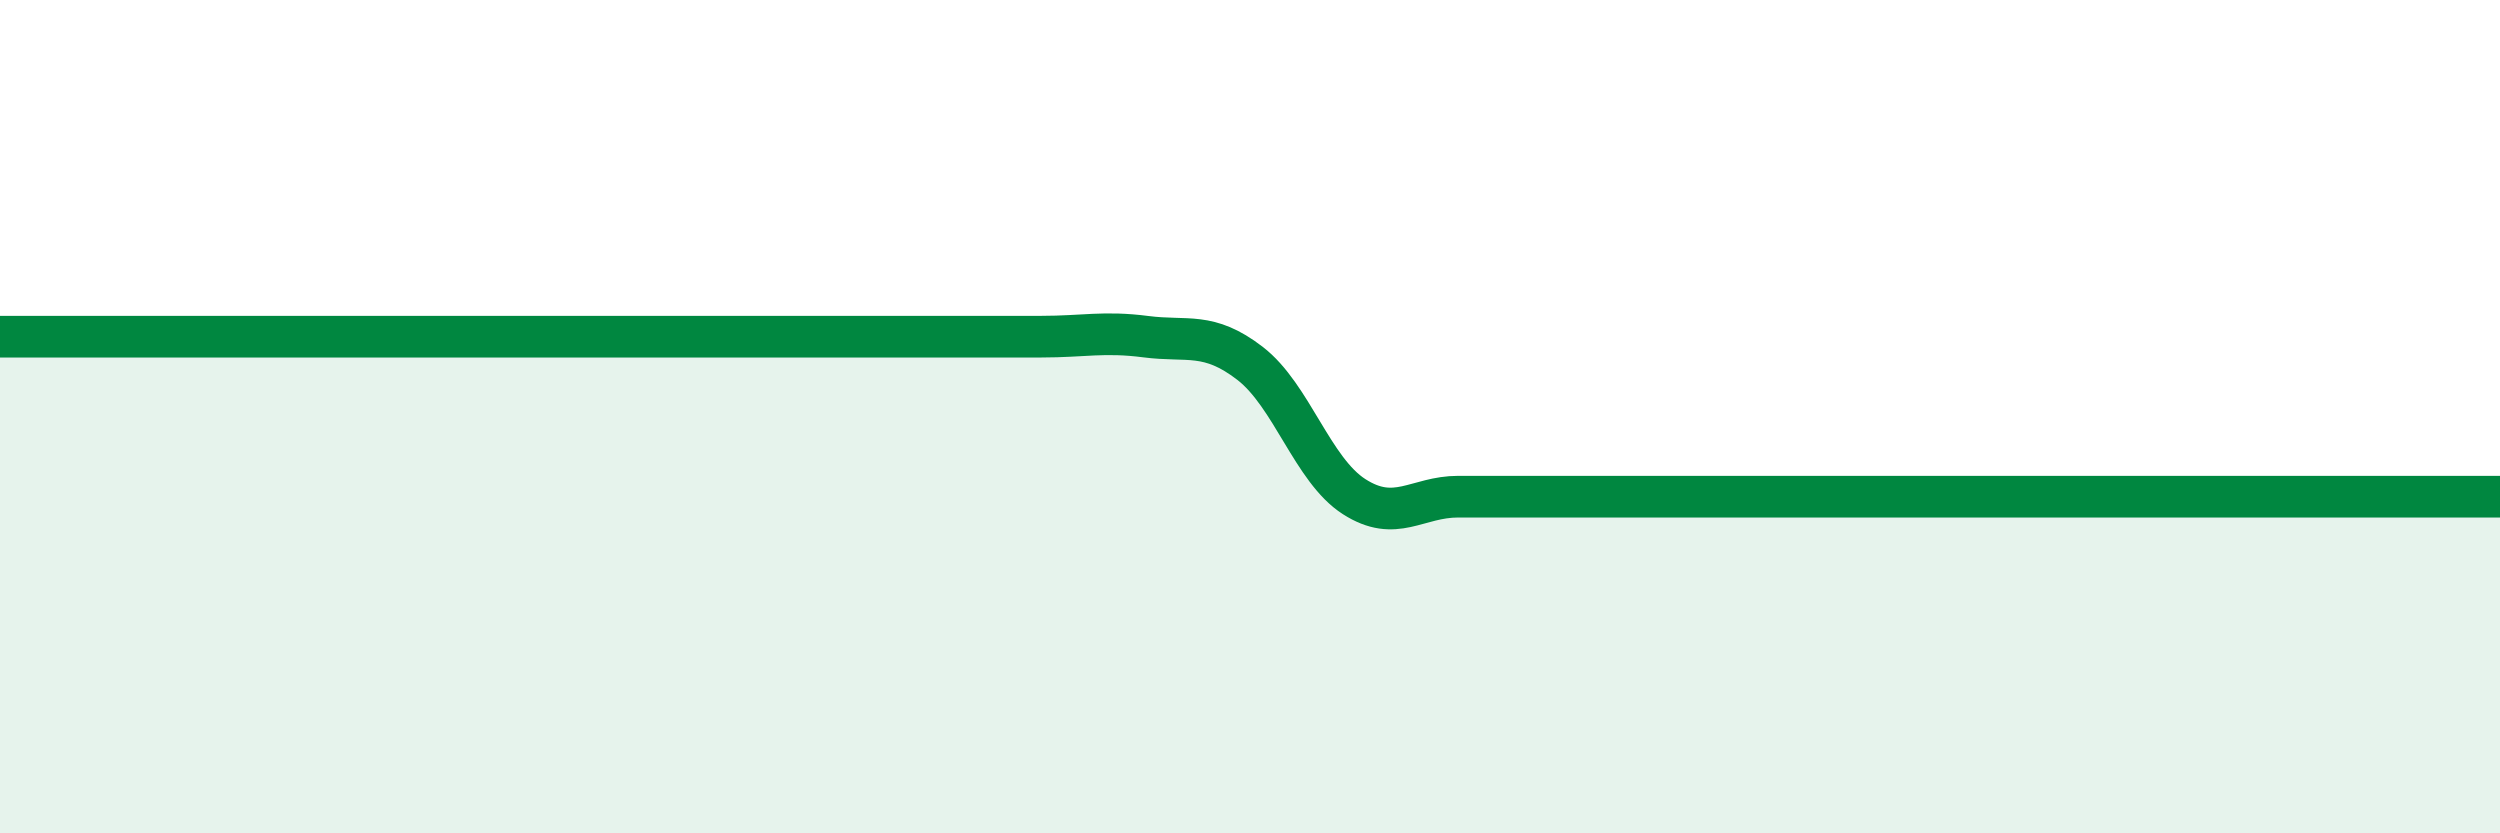
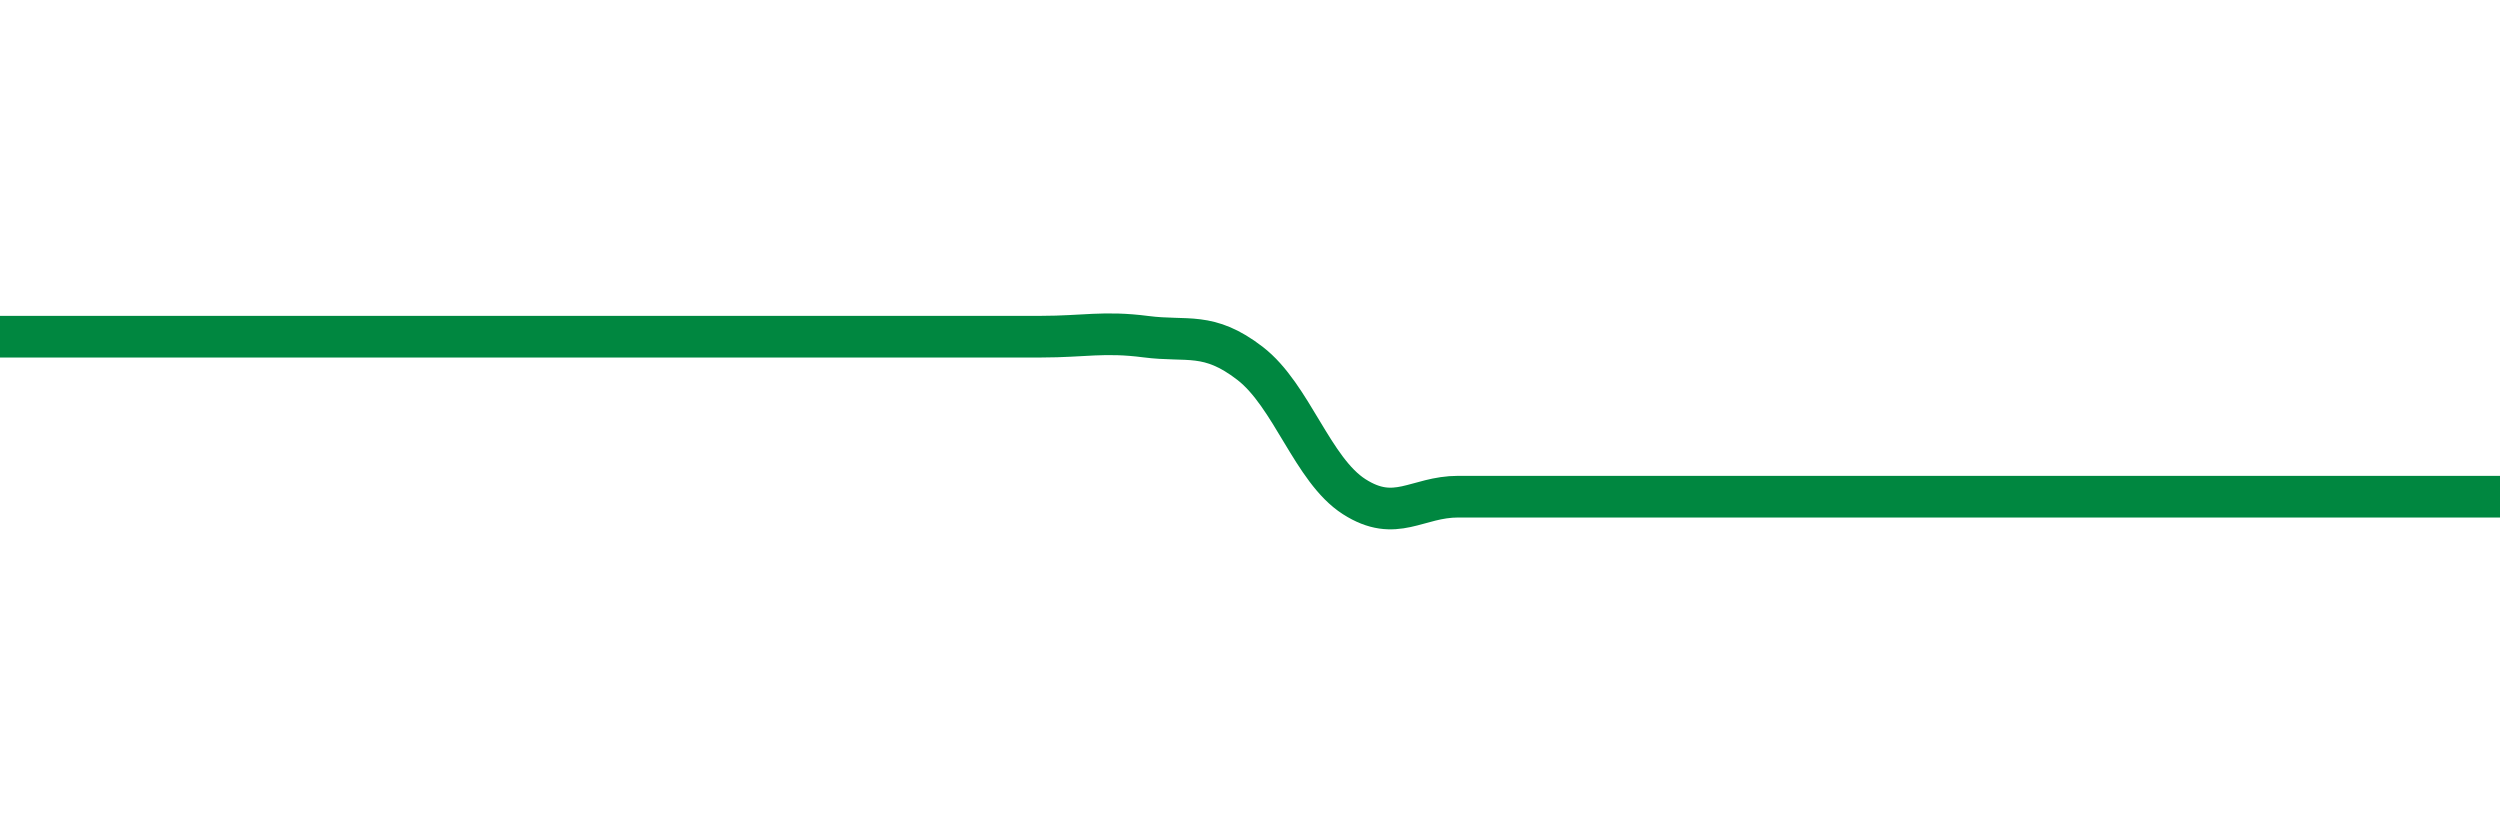
<svg xmlns="http://www.w3.org/2000/svg" width="60" height="20" viewBox="0 0 60 20">
-   <path d="M 0,8.08 C 0.5,8.08 1.5,8.08 2.5,8.08 C 3.5,8.08 4,8.08 5,8.08 C 6,8.08 6.5,8.08 7.5,8.08 C 8.5,8.08 9,8.08 10,8.08 C 11,8.08 11.5,8.08 12.5,8.08 C 13.5,8.08 14,8.08 15,8.08 C 16,8.08 16.5,8.08 17.5,8.08 C 18.5,8.08 19,8.08 20,8.08 C 21,8.08 21.5,8.08 22.5,8.08 C 23.5,8.08 24,8.08 25,8.08 C 26,8.08 26.5,7.95 27.5,8.08 C 28.5,8.21 29,7.95 30,8.72 C 31,9.49 31.5,11.28 32.5,11.92 C 33.5,12.56 34,11.92 35,11.92 C 36,11.92 36.5,11.92 37.5,11.92 C 38.5,11.92 39,11.92 40,11.92 C 41,11.92 41.5,11.92 42.5,11.92 C 43.5,11.92 44,11.92 45,11.92 C 46,11.92 46.5,11.92 47.5,11.92 C 48.5,11.92 49,11.92 50,11.92 C 51,11.92 51.5,11.92 52.5,11.92 C 53.5,11.92 54,11.92 55,11.92 C 56,11.92 56.5,11.92 57.5,11.92 C 58.5,11.92 59.5,11.92 60,11.92L60 20L0 20Z" fill="#008740" opacity="0.1" stroke-linecap="round" stroke-linejoin="round" />
  <path d="M 0,8.08 C 0.5,8.08 1.5,8.08 2.5,8.08 C 3.5,8.08 4,8.08 5,8.08 C 6,8.08 6.5,8.08 7.5,8.08 C 8.5,8.08 9,8.08 10,8.08 C 11,8.08 11.5,8.08 12.5,8.08 C 13.5,8.08 14,8.08 15,8.08 C 16,8.08 16.5,8.08 17.5,8.08 C 18.5,8.08 19,8.08 20,8.08 C 21,8.08 21.5,8.08 22.5,8.08 C 23.5,8.08 24,8.08 25,8.08 C 26,8.08 26.5,7.95 27.5,8.08 C 28.5,8.21 29,7.95 30,8.72 C 31,9.49 31.5,11.28 32.5,11.92 C 33.5,12.56 34,11.92 35,11.92 C 36,11.92 36.5,11.92 37.5,11.92 C 38.5,11.92 39,11.92 40,11.92 C 41,11.92 41.5,11.92 42.5,11.92 C 43.5,11.92 44,11.92 45,11.92 C 46,11.92 46.5,11.92 47.5,11.92 C 48.5,11.92 49,11.92 50,11.92 C 51,11.92 51.5,11.92 52.5,11.92 C 53.5,11.92 54,11.92 55,11.92 C 56,11.92 56.5,11.92 57.5,11.92 C 58.5,11.92 59.5,11.92 60,11.92" stroke="#008740" stroke-width="1" fill="none" stroke-linecap="round" stroke-linejoin="round" />
</svg>